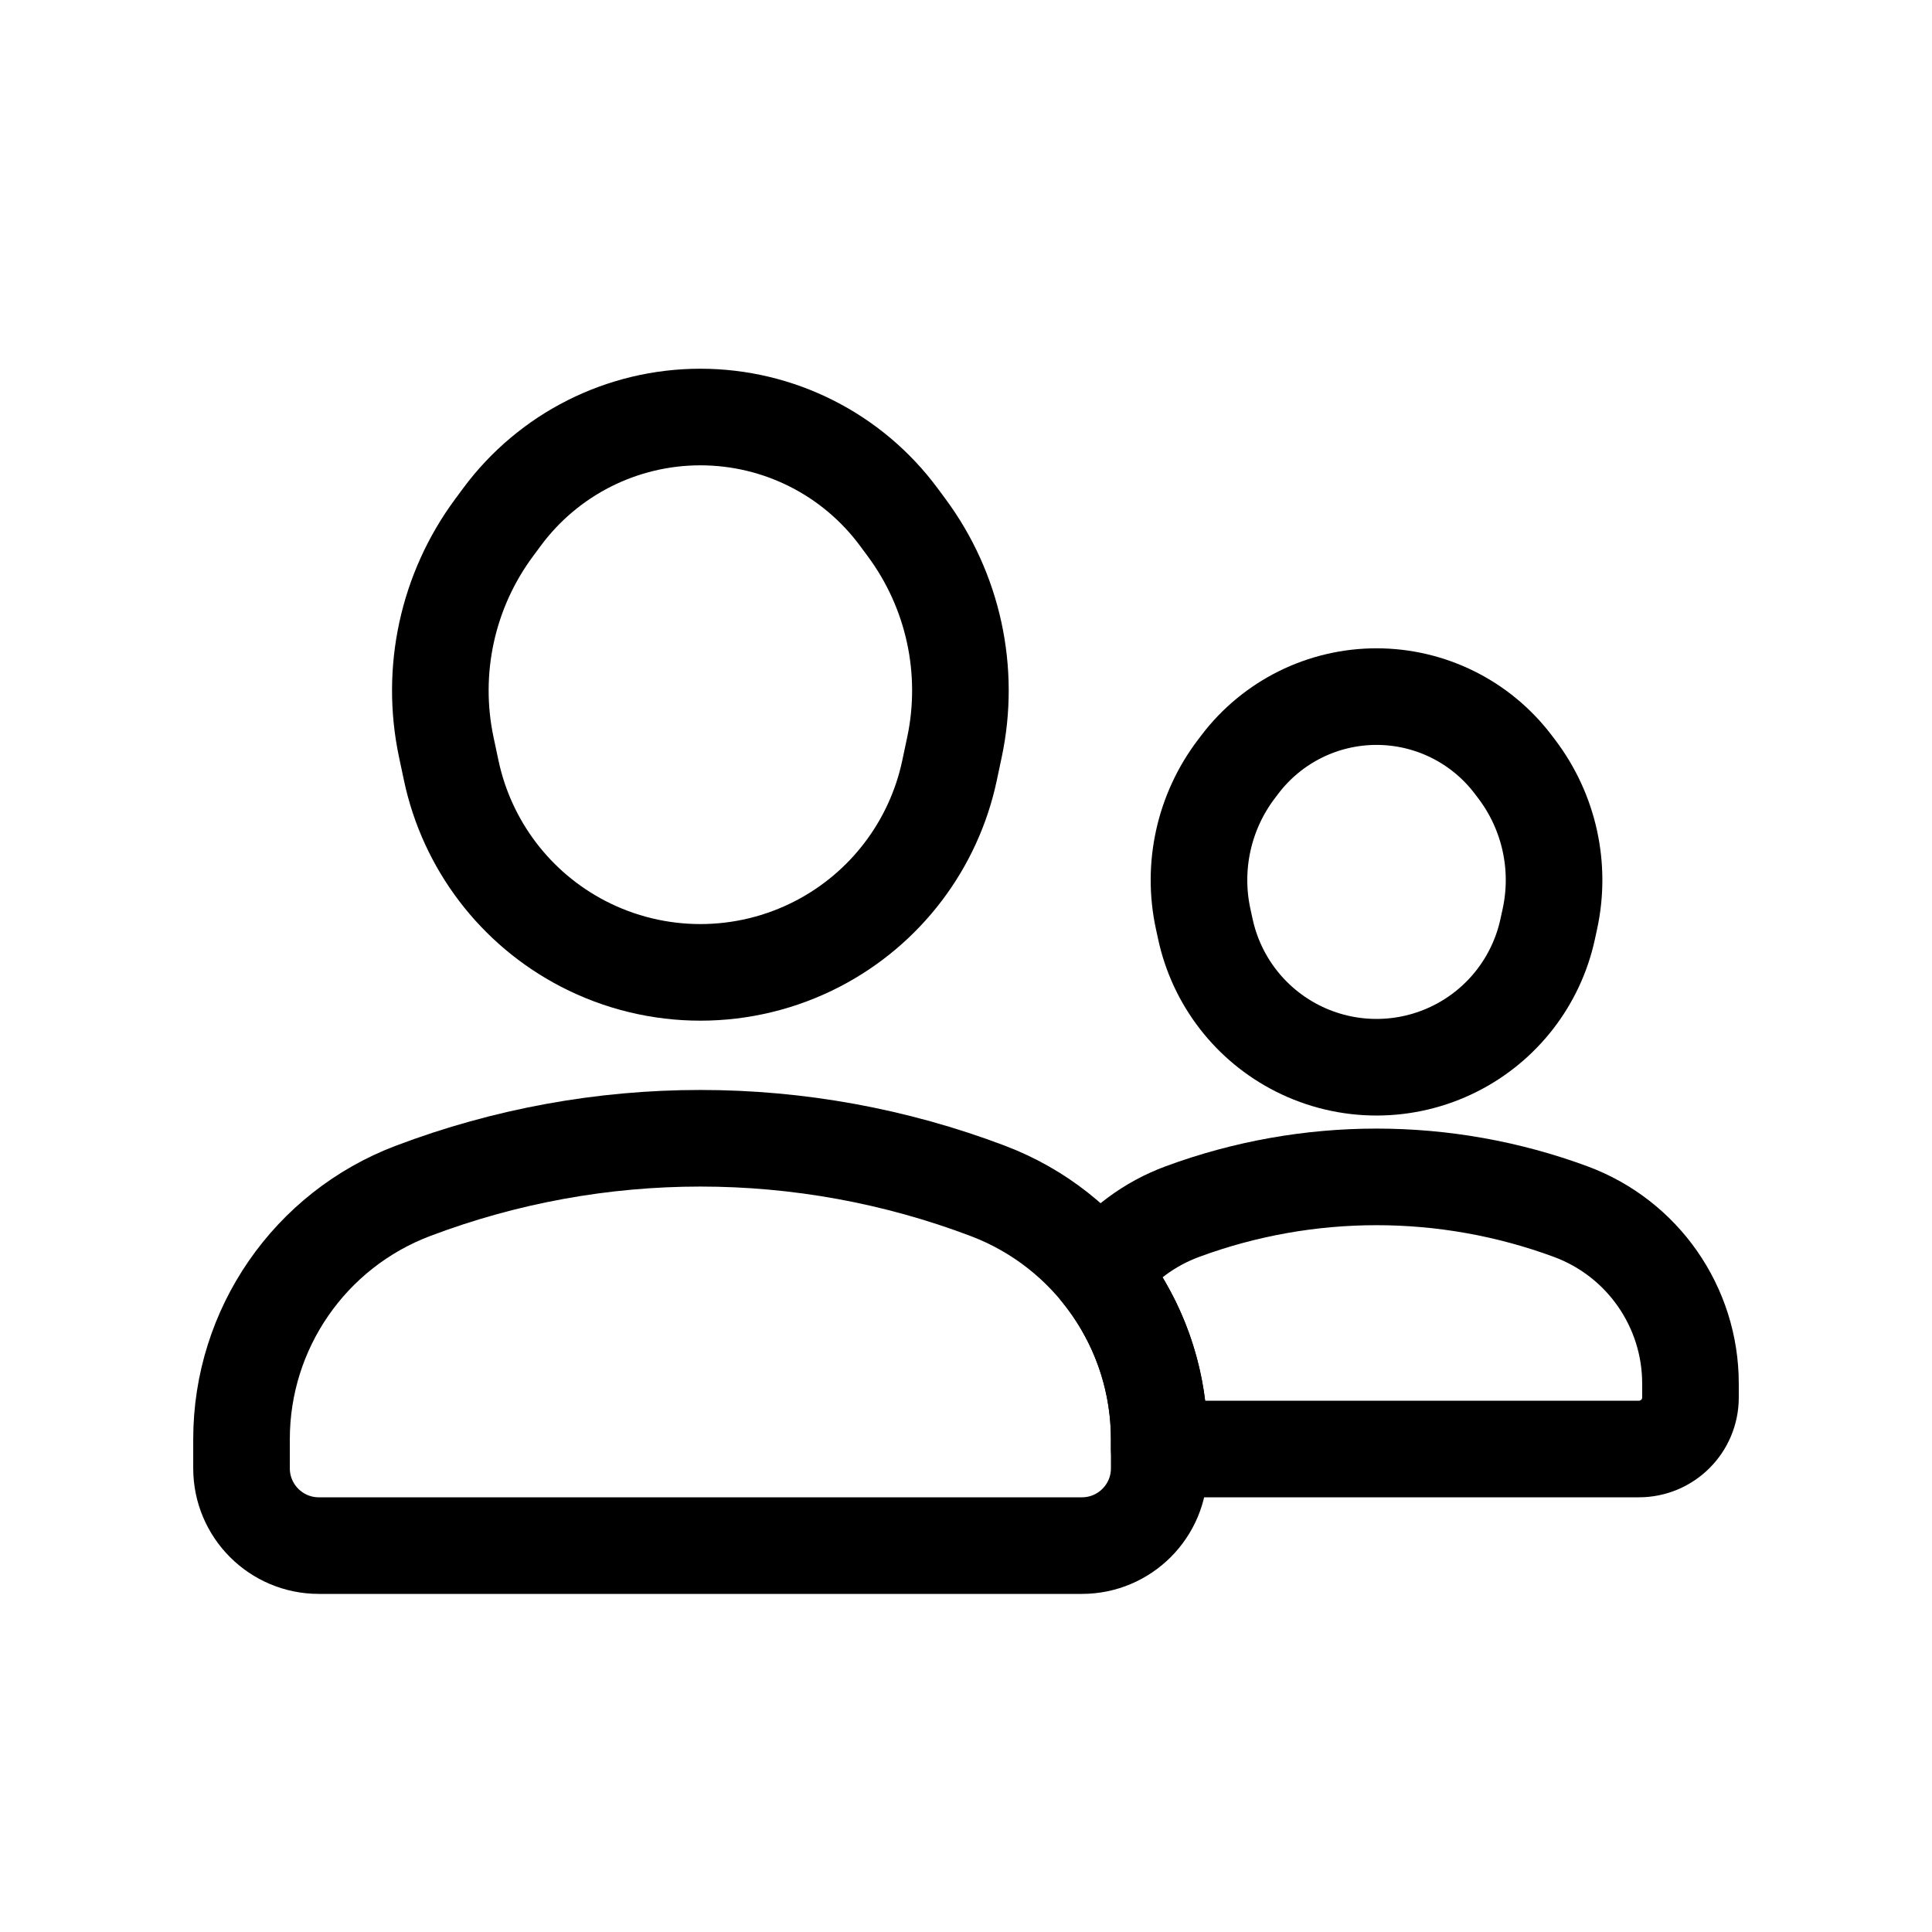
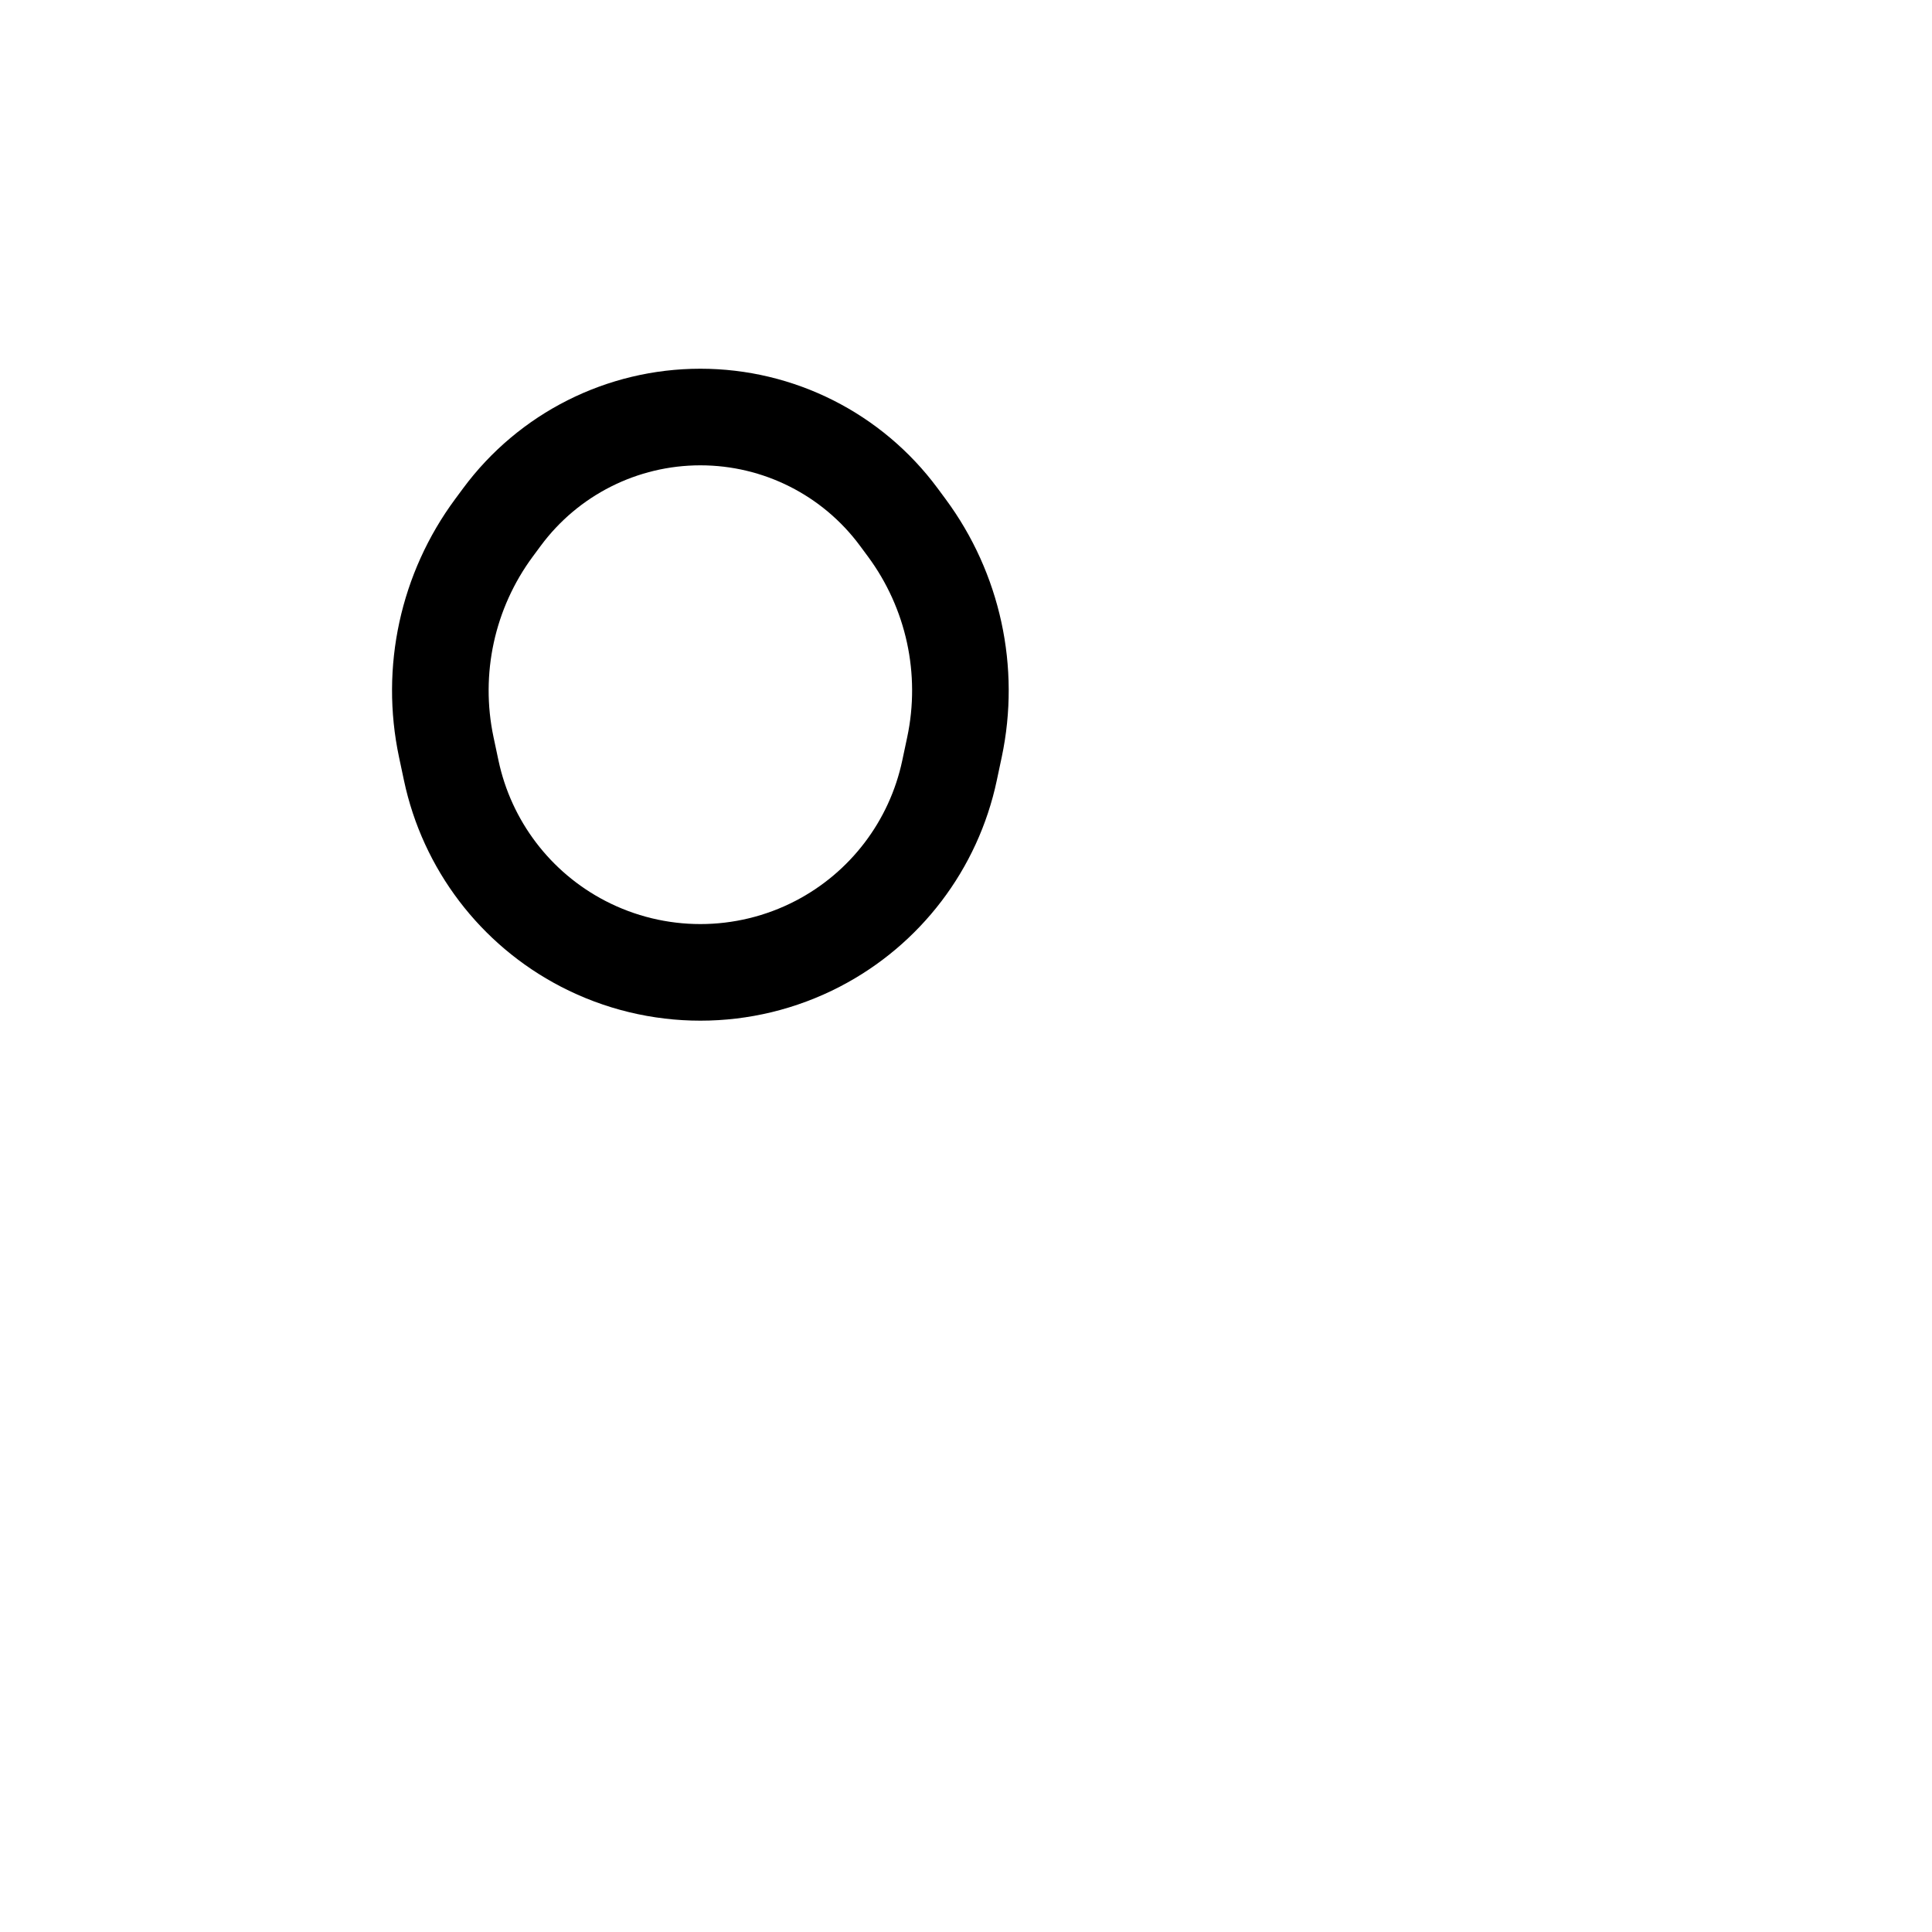
<svg xmlns="http://www.w3.org/2000/svg" width="80" height="80" viewBox="0 0 80 80" fill="none">
-   <path d="M44.801 64H13.201C11.434 64 10.001 62.567 10.001 60.8V59.593C10.001 55.023 12.828 50.929 17.102 49.311C24.769 46.407 33.233 46.407 40.9 49.311C45.174 50.929 48.001 55.023 48.001 59.593V60.8C48.001 62.567 46.568 64 44.801 64Z" stroke="black" stroke-width="4" stroke-linecap="round" stroke-linejoin="round" />
  <path d="M24.142 39.078C27.188 40.659 30.814 40.659 33.86 39.078C36.661 37.624 38.664 34.991 39.318 31.902L39.523 30.936C40.194 27.766 39.475 24.461 37.548 21.856L37.218 21.41C35.29 18.804 32.242 17.268 29.001 17.268C25.76 17.268 22.712 18.804 20.784 21.41L20.454 21.856C18.527 24.461 17.808 27.766 18.479 30.936L18.684 31.902C19.338 34.991 21.341 37.624 24.142 39.078Z" stroke="black" stroke-width="4" stroke-linecap="round" stroke-linejoin="round" />
-   <path d="M67.866 60H48V59.593C48 57.02 47.104 54.598 45.558 52.683C46.413 51.563 47.581 50.678 48.965 50.168C54.15 48.254 59.848 48.254 65.033 50.168C68.017 51.269 69.999 54.112 69.999 57.293V57.867C69.999 59.045 69.044 60 67.866 60Z" stroke="black" stroke-width="4" stroke-linecap="round" stroke-linejoin="round" />
-   <path d="M64.084 38.481C63.62 40.614 62.22 42.426 60.271 43.411C58.214 44.452 55.784 44.452 53.726 43.411C51.778 42.426 50.377 40.614 49.914 38.481L49.821 38.054C49.349 35.884 49.851 33.616 51.194 31.847L51.342 31.652C52.685 29.884 54.778 28.845 56.999 28.845C59.22 28.845 61.313 29.884 62.656 31.652L62.804 31.847C64.147 33.616 64.649 35.884 64.177 38.054L64.084 38.481Z" stroke="black" stroke-width="4" stroke-linecap="round" stroke-linejoin="round" />
</svg>